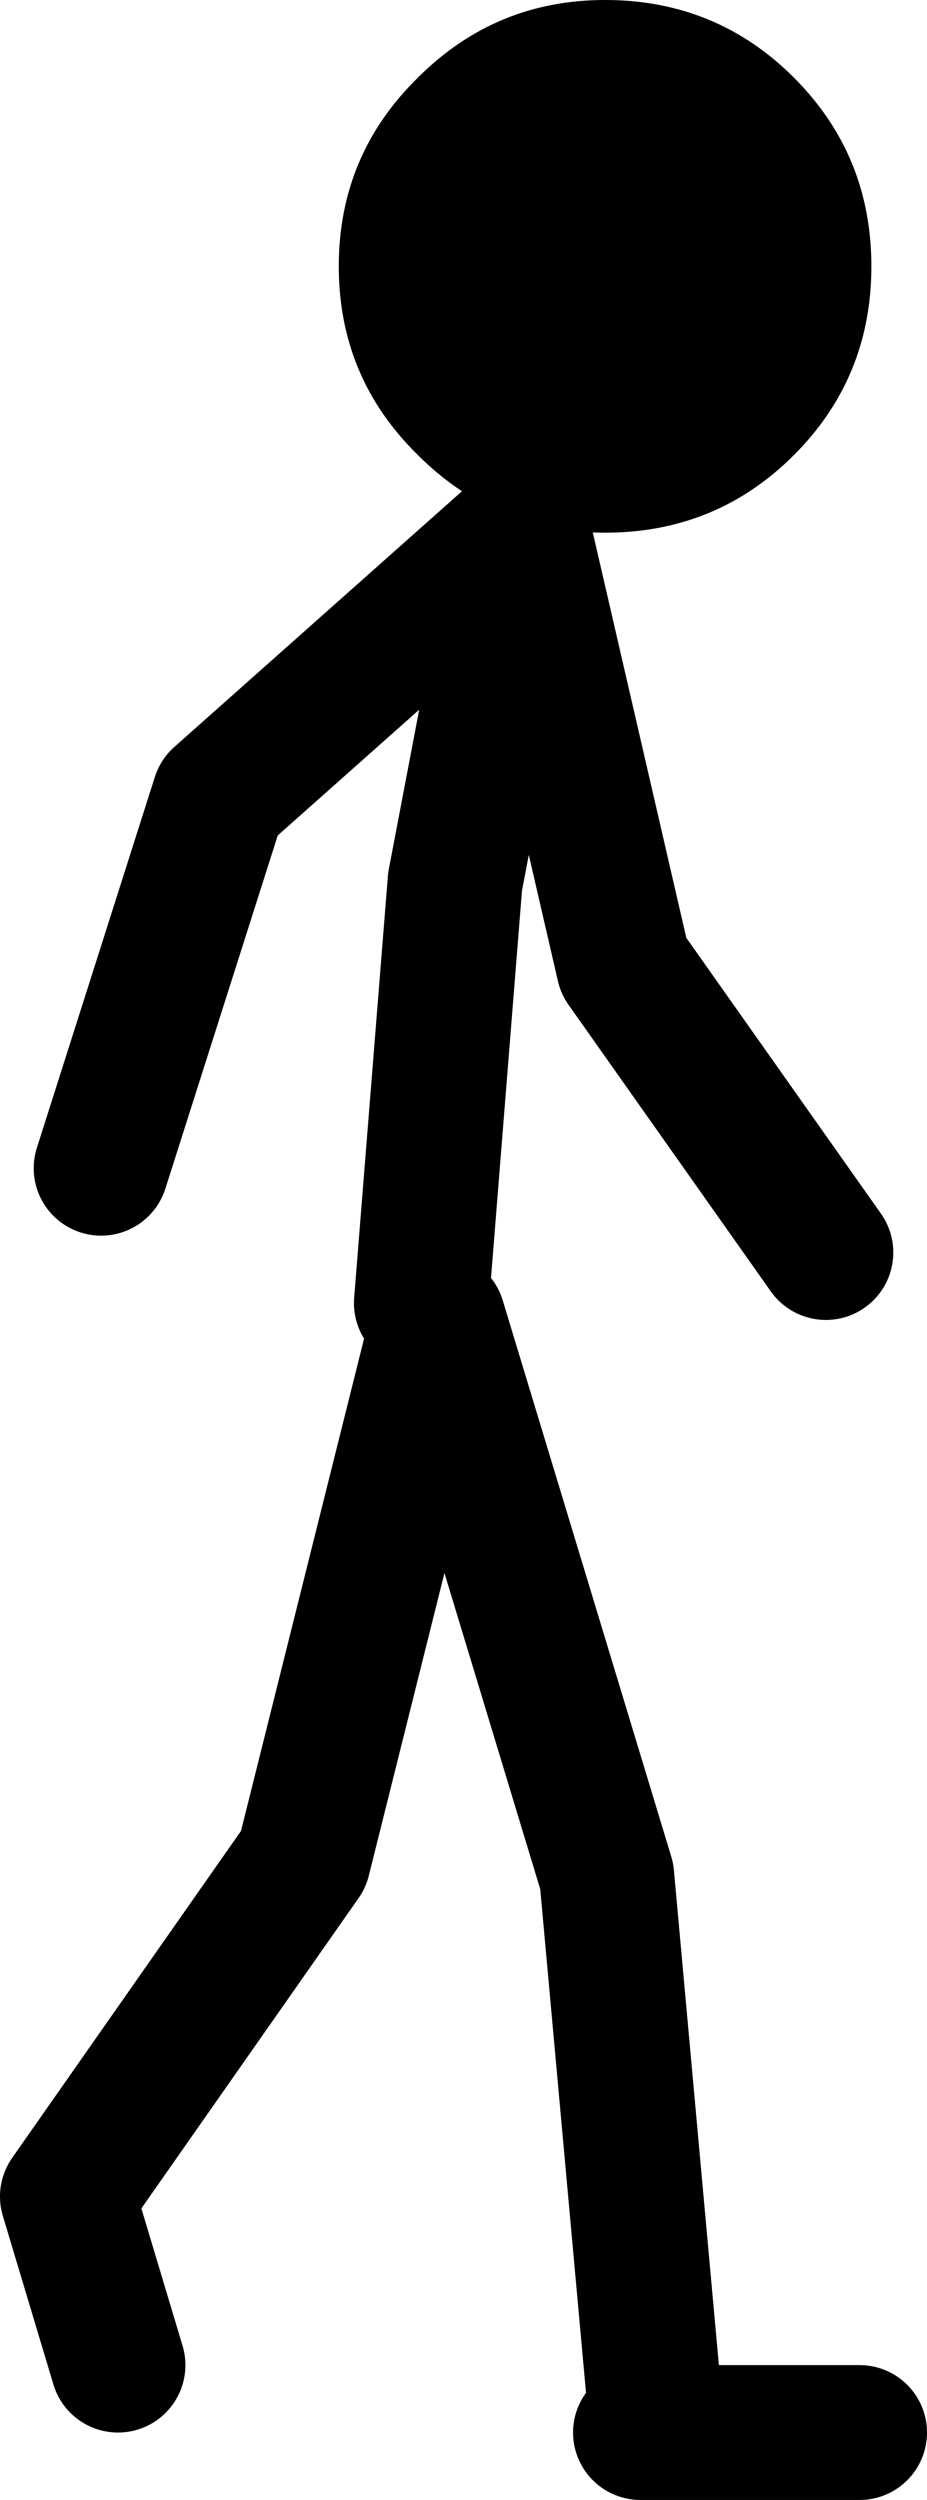
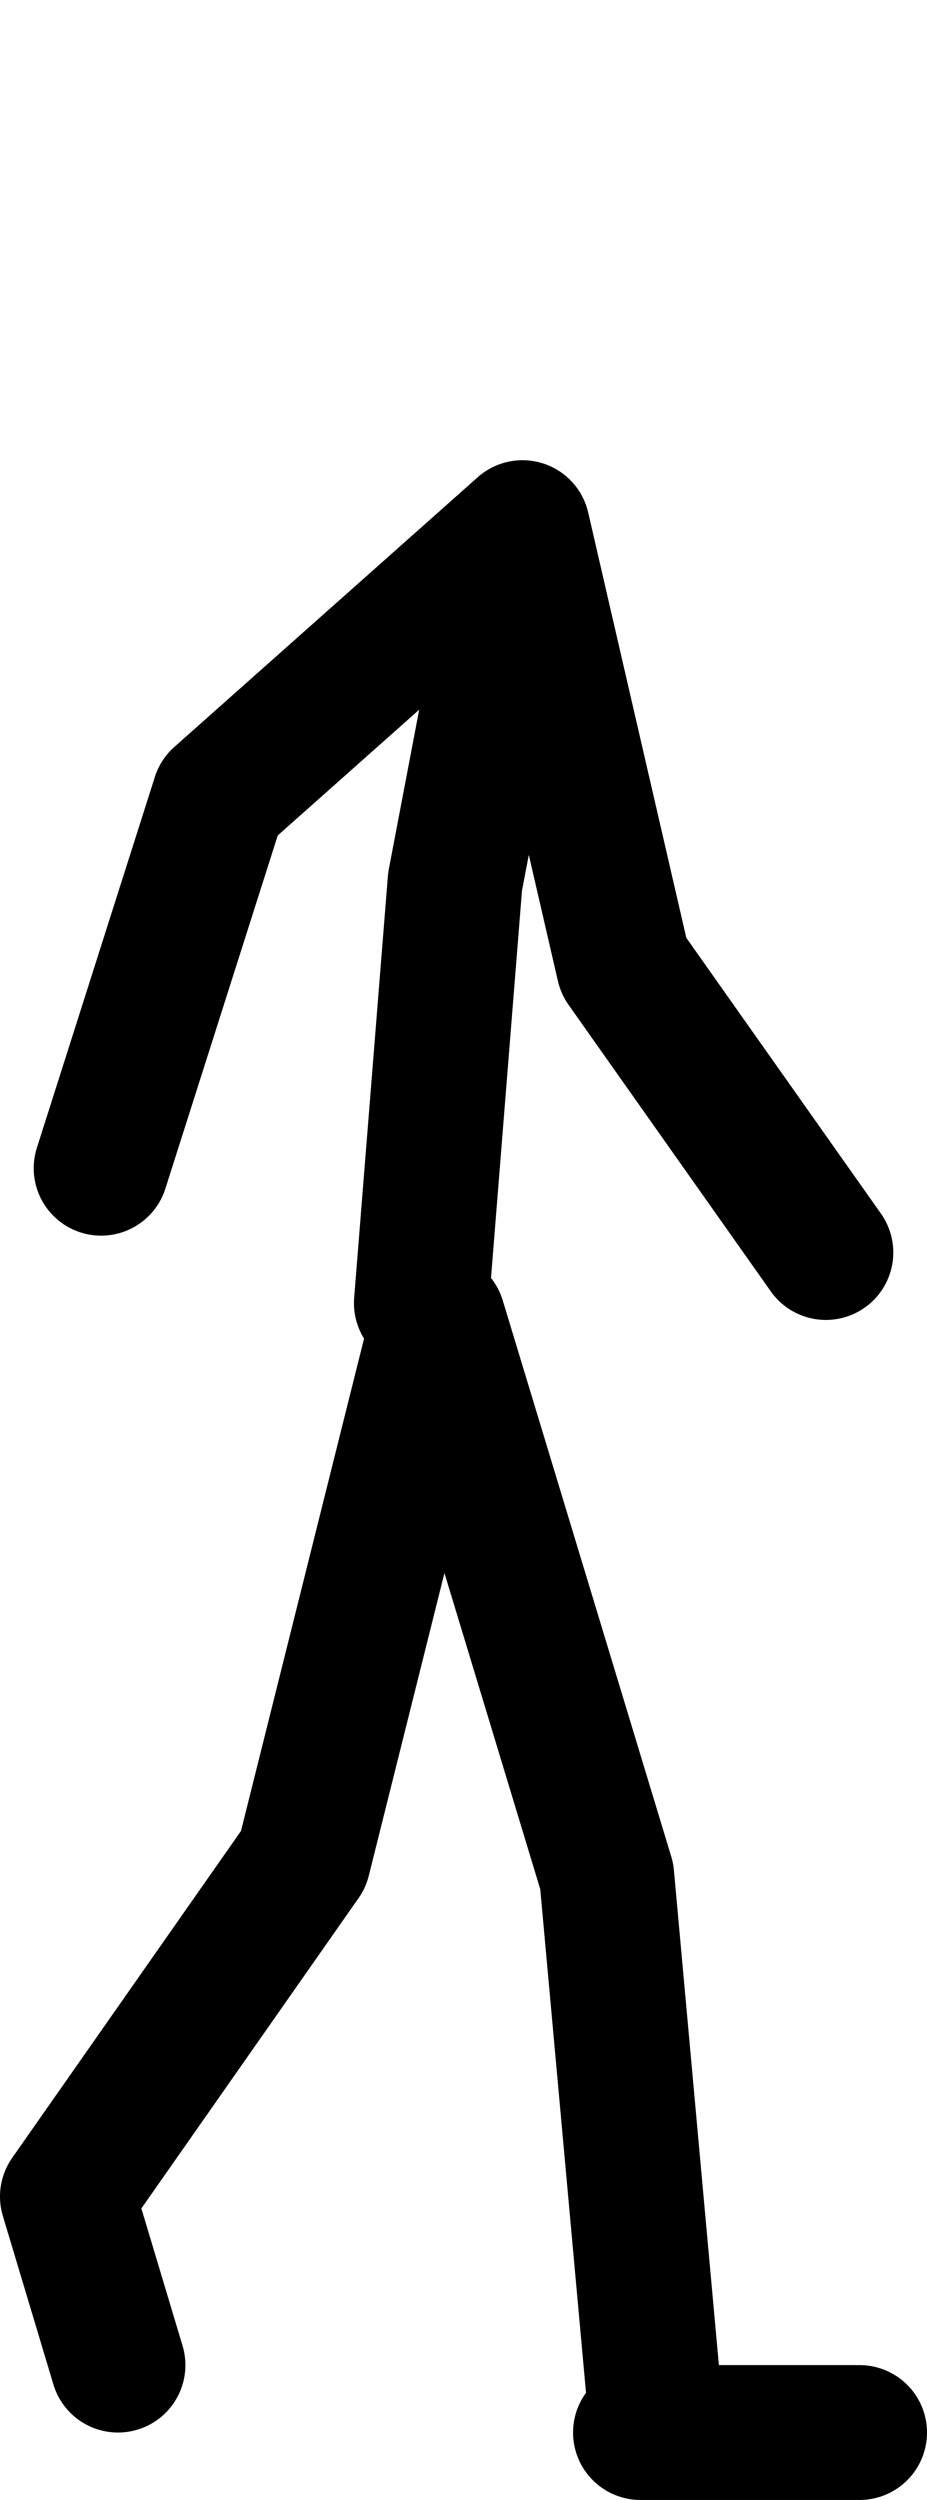
<svg xmlns="http://www.w3.org/2000/svg" height="74.15px" width="27.5px">
  <g transform="matrix(1.0, 0.0, 0.0, 1.0, -290.5, -169.85)">
    <path d="M303.0 208.5 L304.0 196.0 306.0 185.5 297.0 193.5 293.5 204.5 M316.0 242.0 L310.0 242.0 309.5 242.0 M310.0 242.0 L308.5 225.5 303.5 209.0 299.5 225.0 292.5 235.0 294.0 240.0 M315.0 207.0 L309.0 198.5 306.0 185.5" fill="none" stroke="#000000" stroke-linecap="round" stroke-linejoin="round" stroke-width="4.0" />
-     <path d="M300.55 177.75 Q300.55 174.45 302.9 172.15 305.2 169.85 308.45 169.85 311.75 169.85 314.05 172.15 316.35 174.45 316.35 177.75 316.35 181.05 314.05 183.35 311.75 185.65 308.45 185.65 305.2 185.65 302.9 183.35 300.55 181.05 300.55 177.75" fill="#000000" fill-rule="evenodd" stroke="none" />
  </g>
</svg>